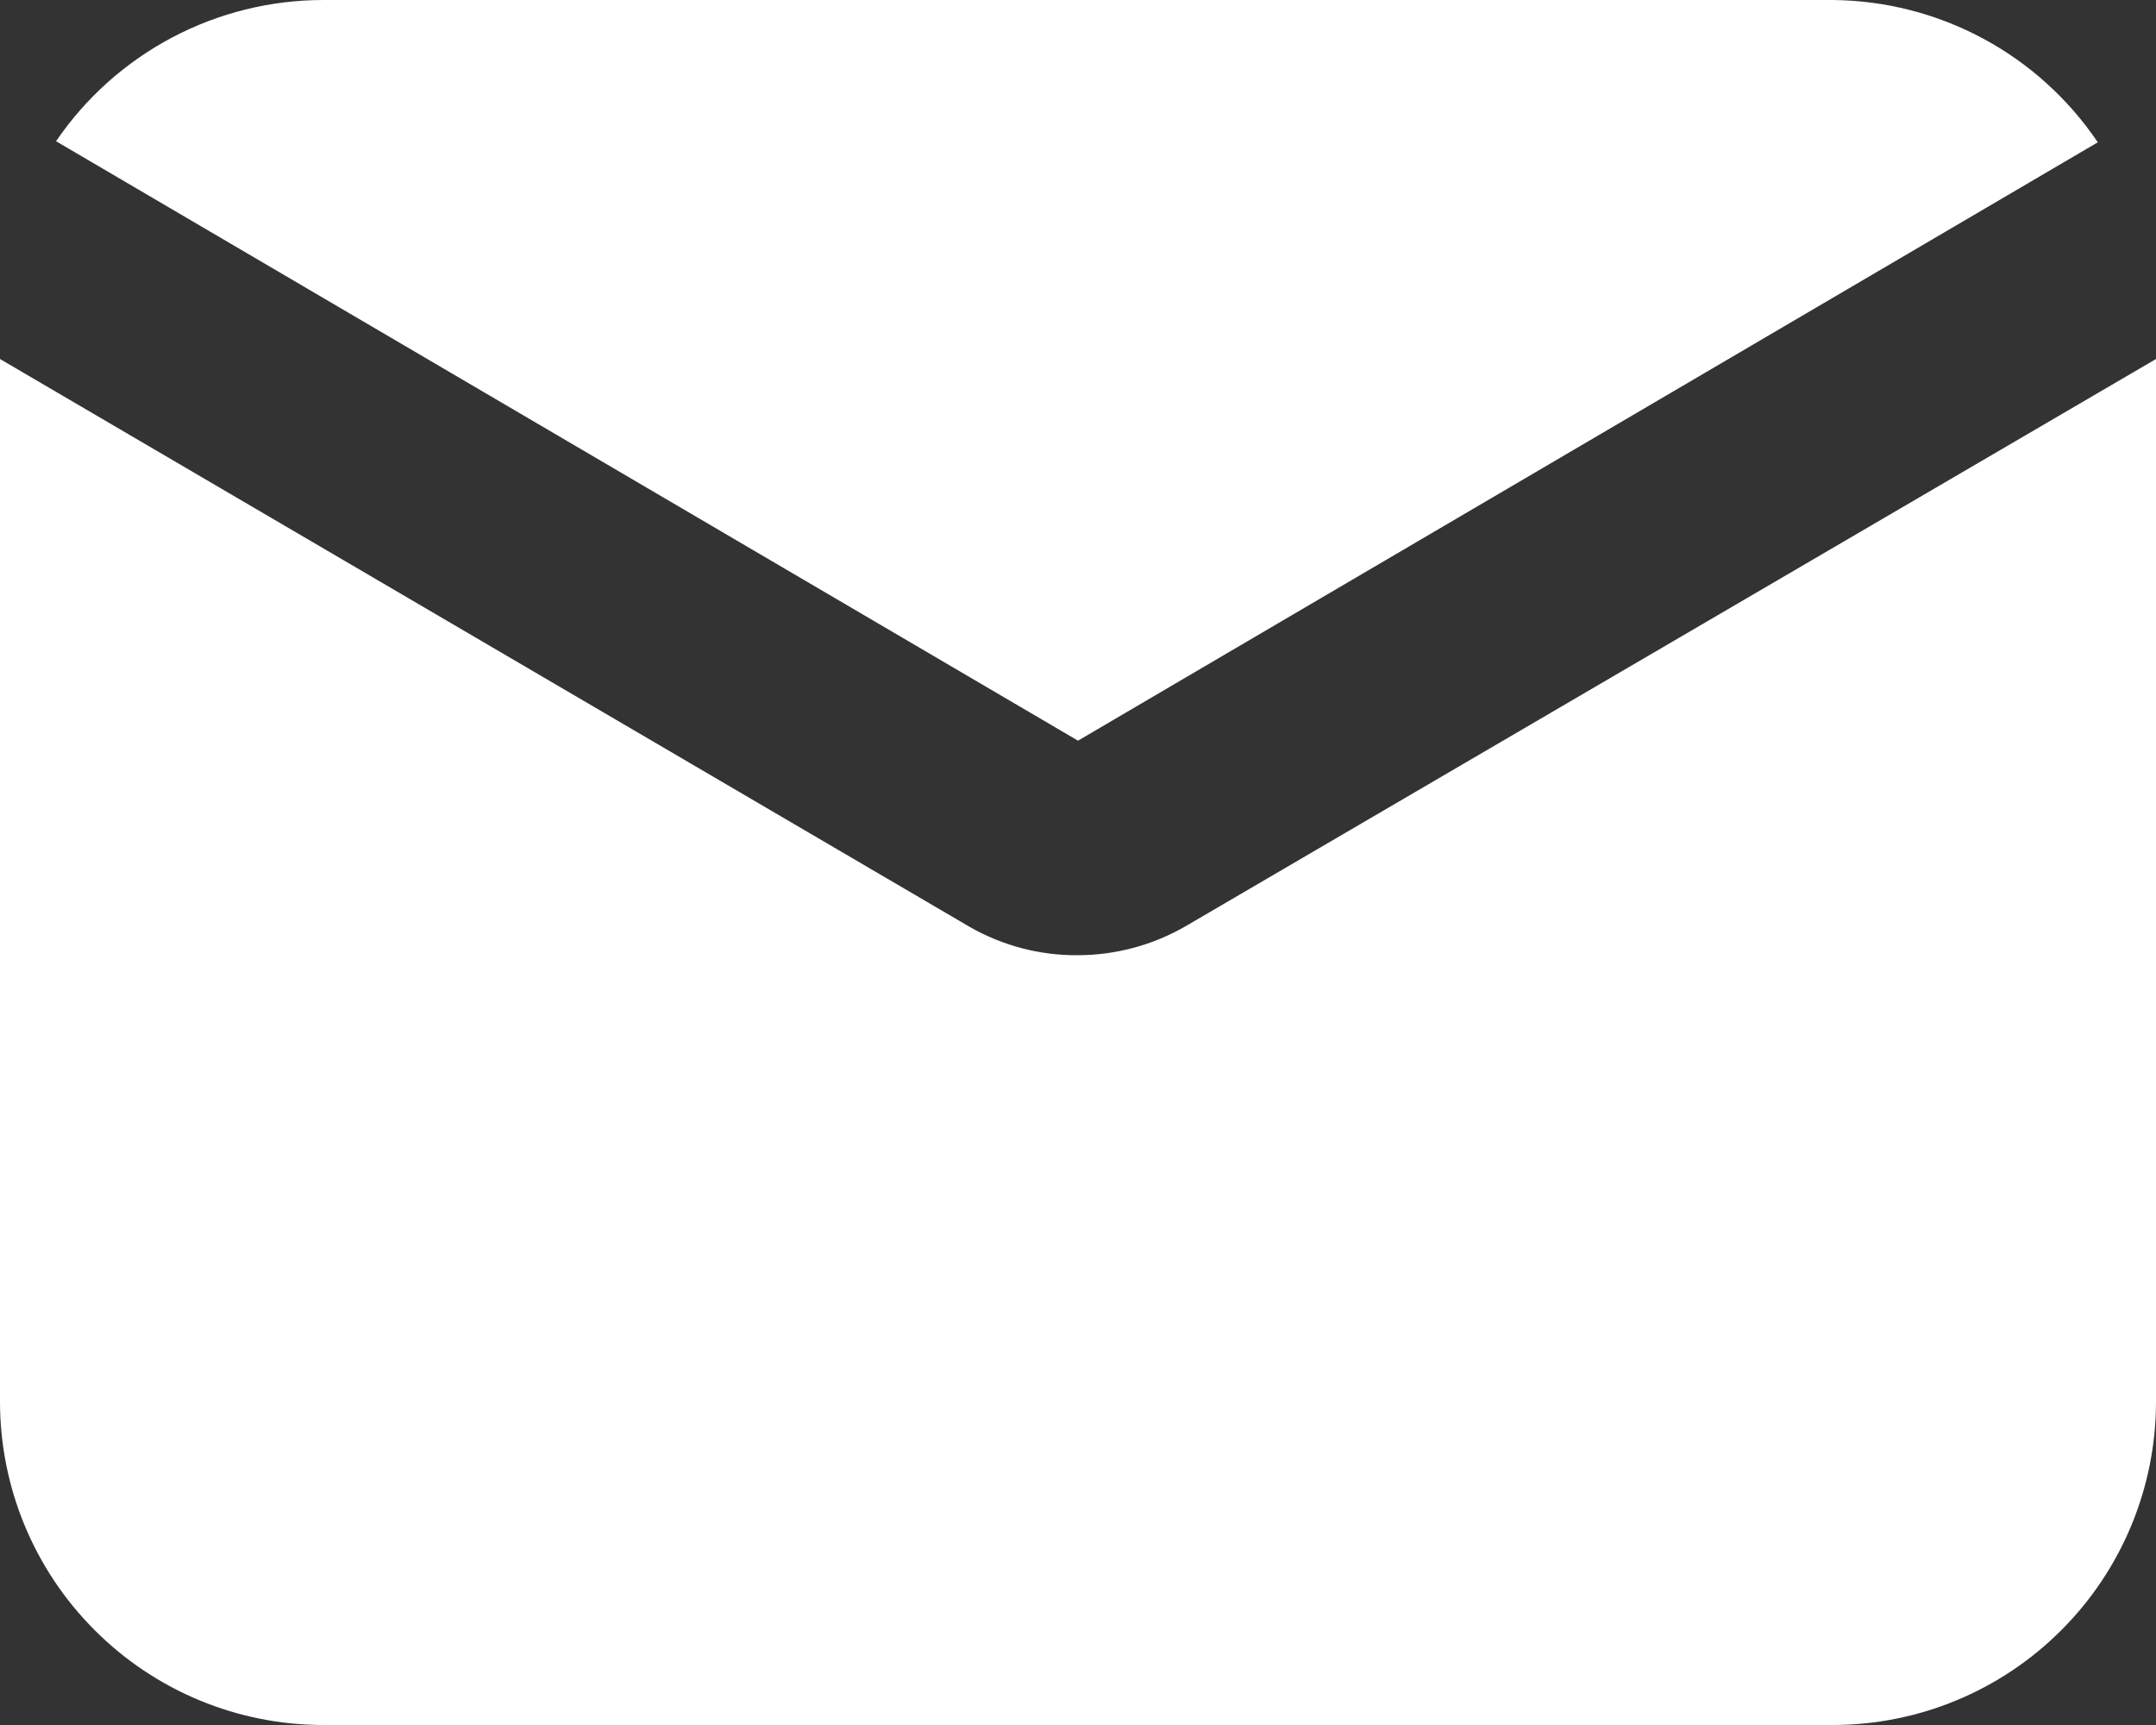
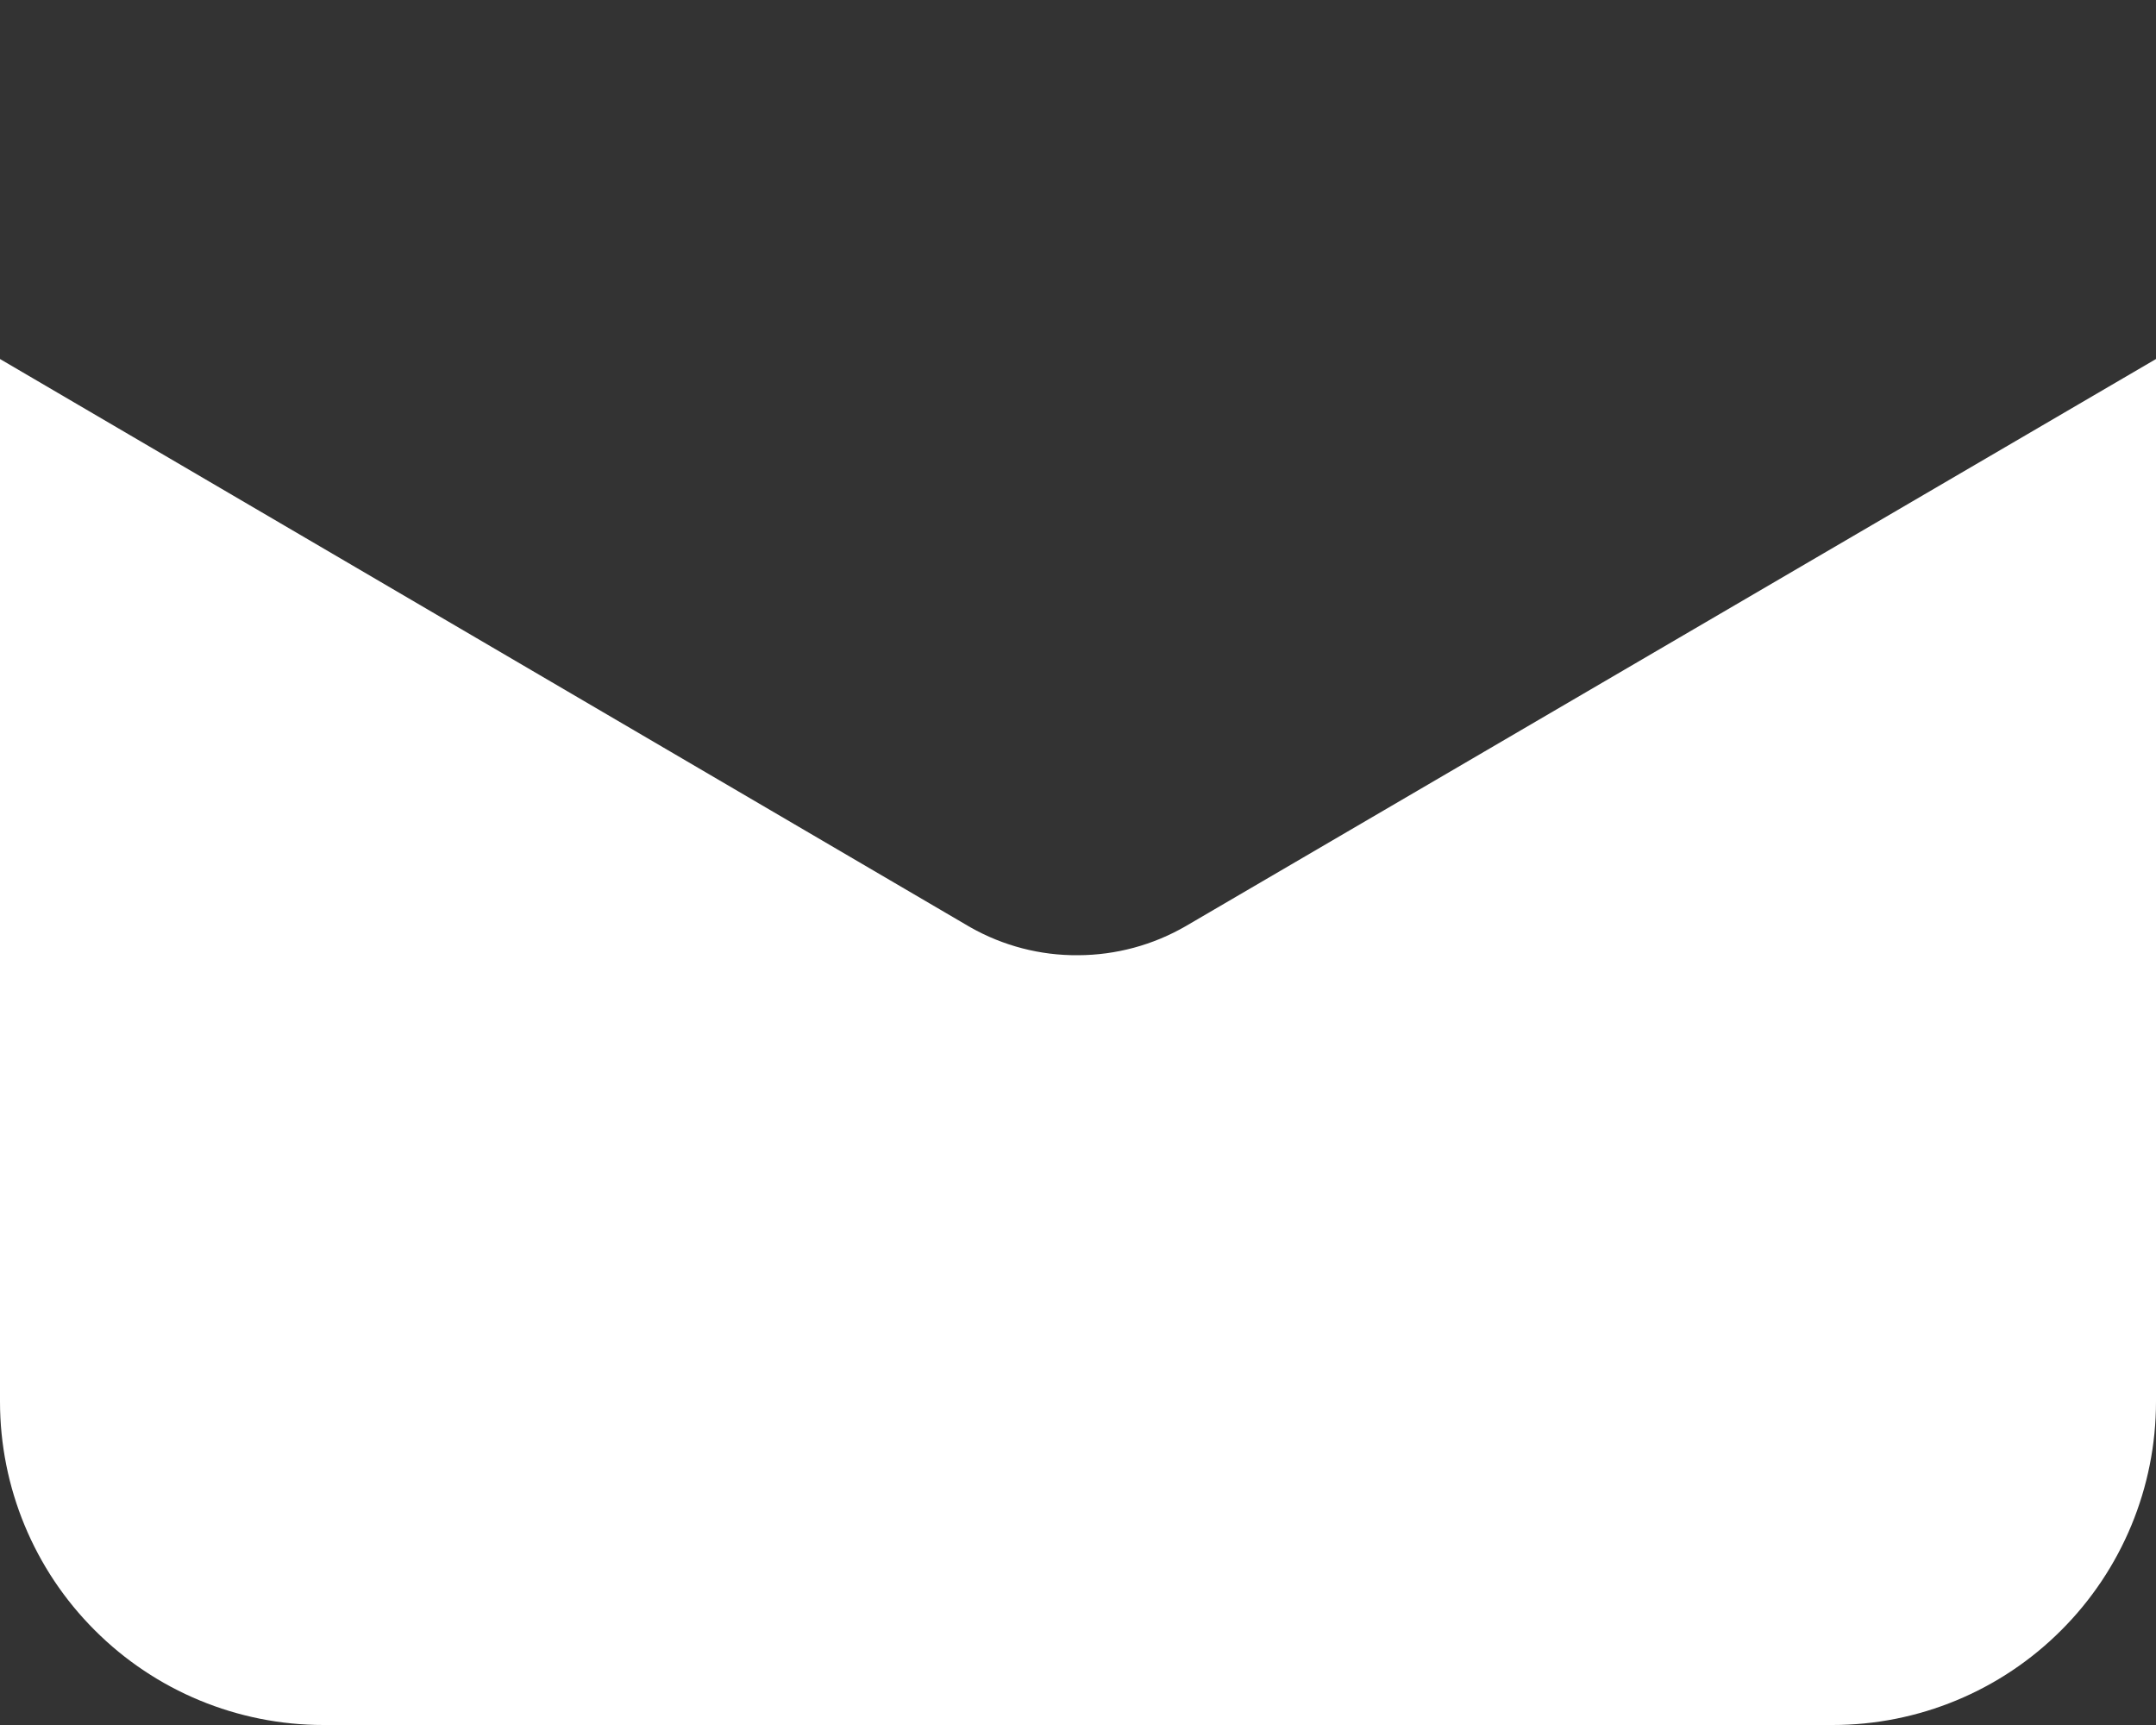
<svg xmlns="http://www.w3.org/2000/svg" width="20" height="16" viewBox="0 0 20 16" fill="none">
  <rect x="0" y="0" width="20" height="16" fill="#333333" stroke="none" />
-   <path d="M10 6.87L19.46 1.32C19.188 0.917 18.822 0.586 18.393 0.356C17.964 0.126 17.486 0.004 17 2.86356e-07H3C2.511 -0 2.03 0.119 1.598 0.347C1.165 0.576 0.795 0.906 0.52 1.31L10 6.87Z" fill="white" />
  <path d="M11 8.59C10.696 8.766 10.351 8.859 10 8.86C9.65 8.863 9.305 8.773 9 8.6L0 3.33V13C0 13.796 0.316 14.559 0.879 15.121C1.441 15.684 2.204 16 3 16H17C17.796 16 18.559 15.684 19.121 15.121C19.684 14.559 20 13.796 20 13V3.33L11 8.59Z" fill="white" />
</svg>